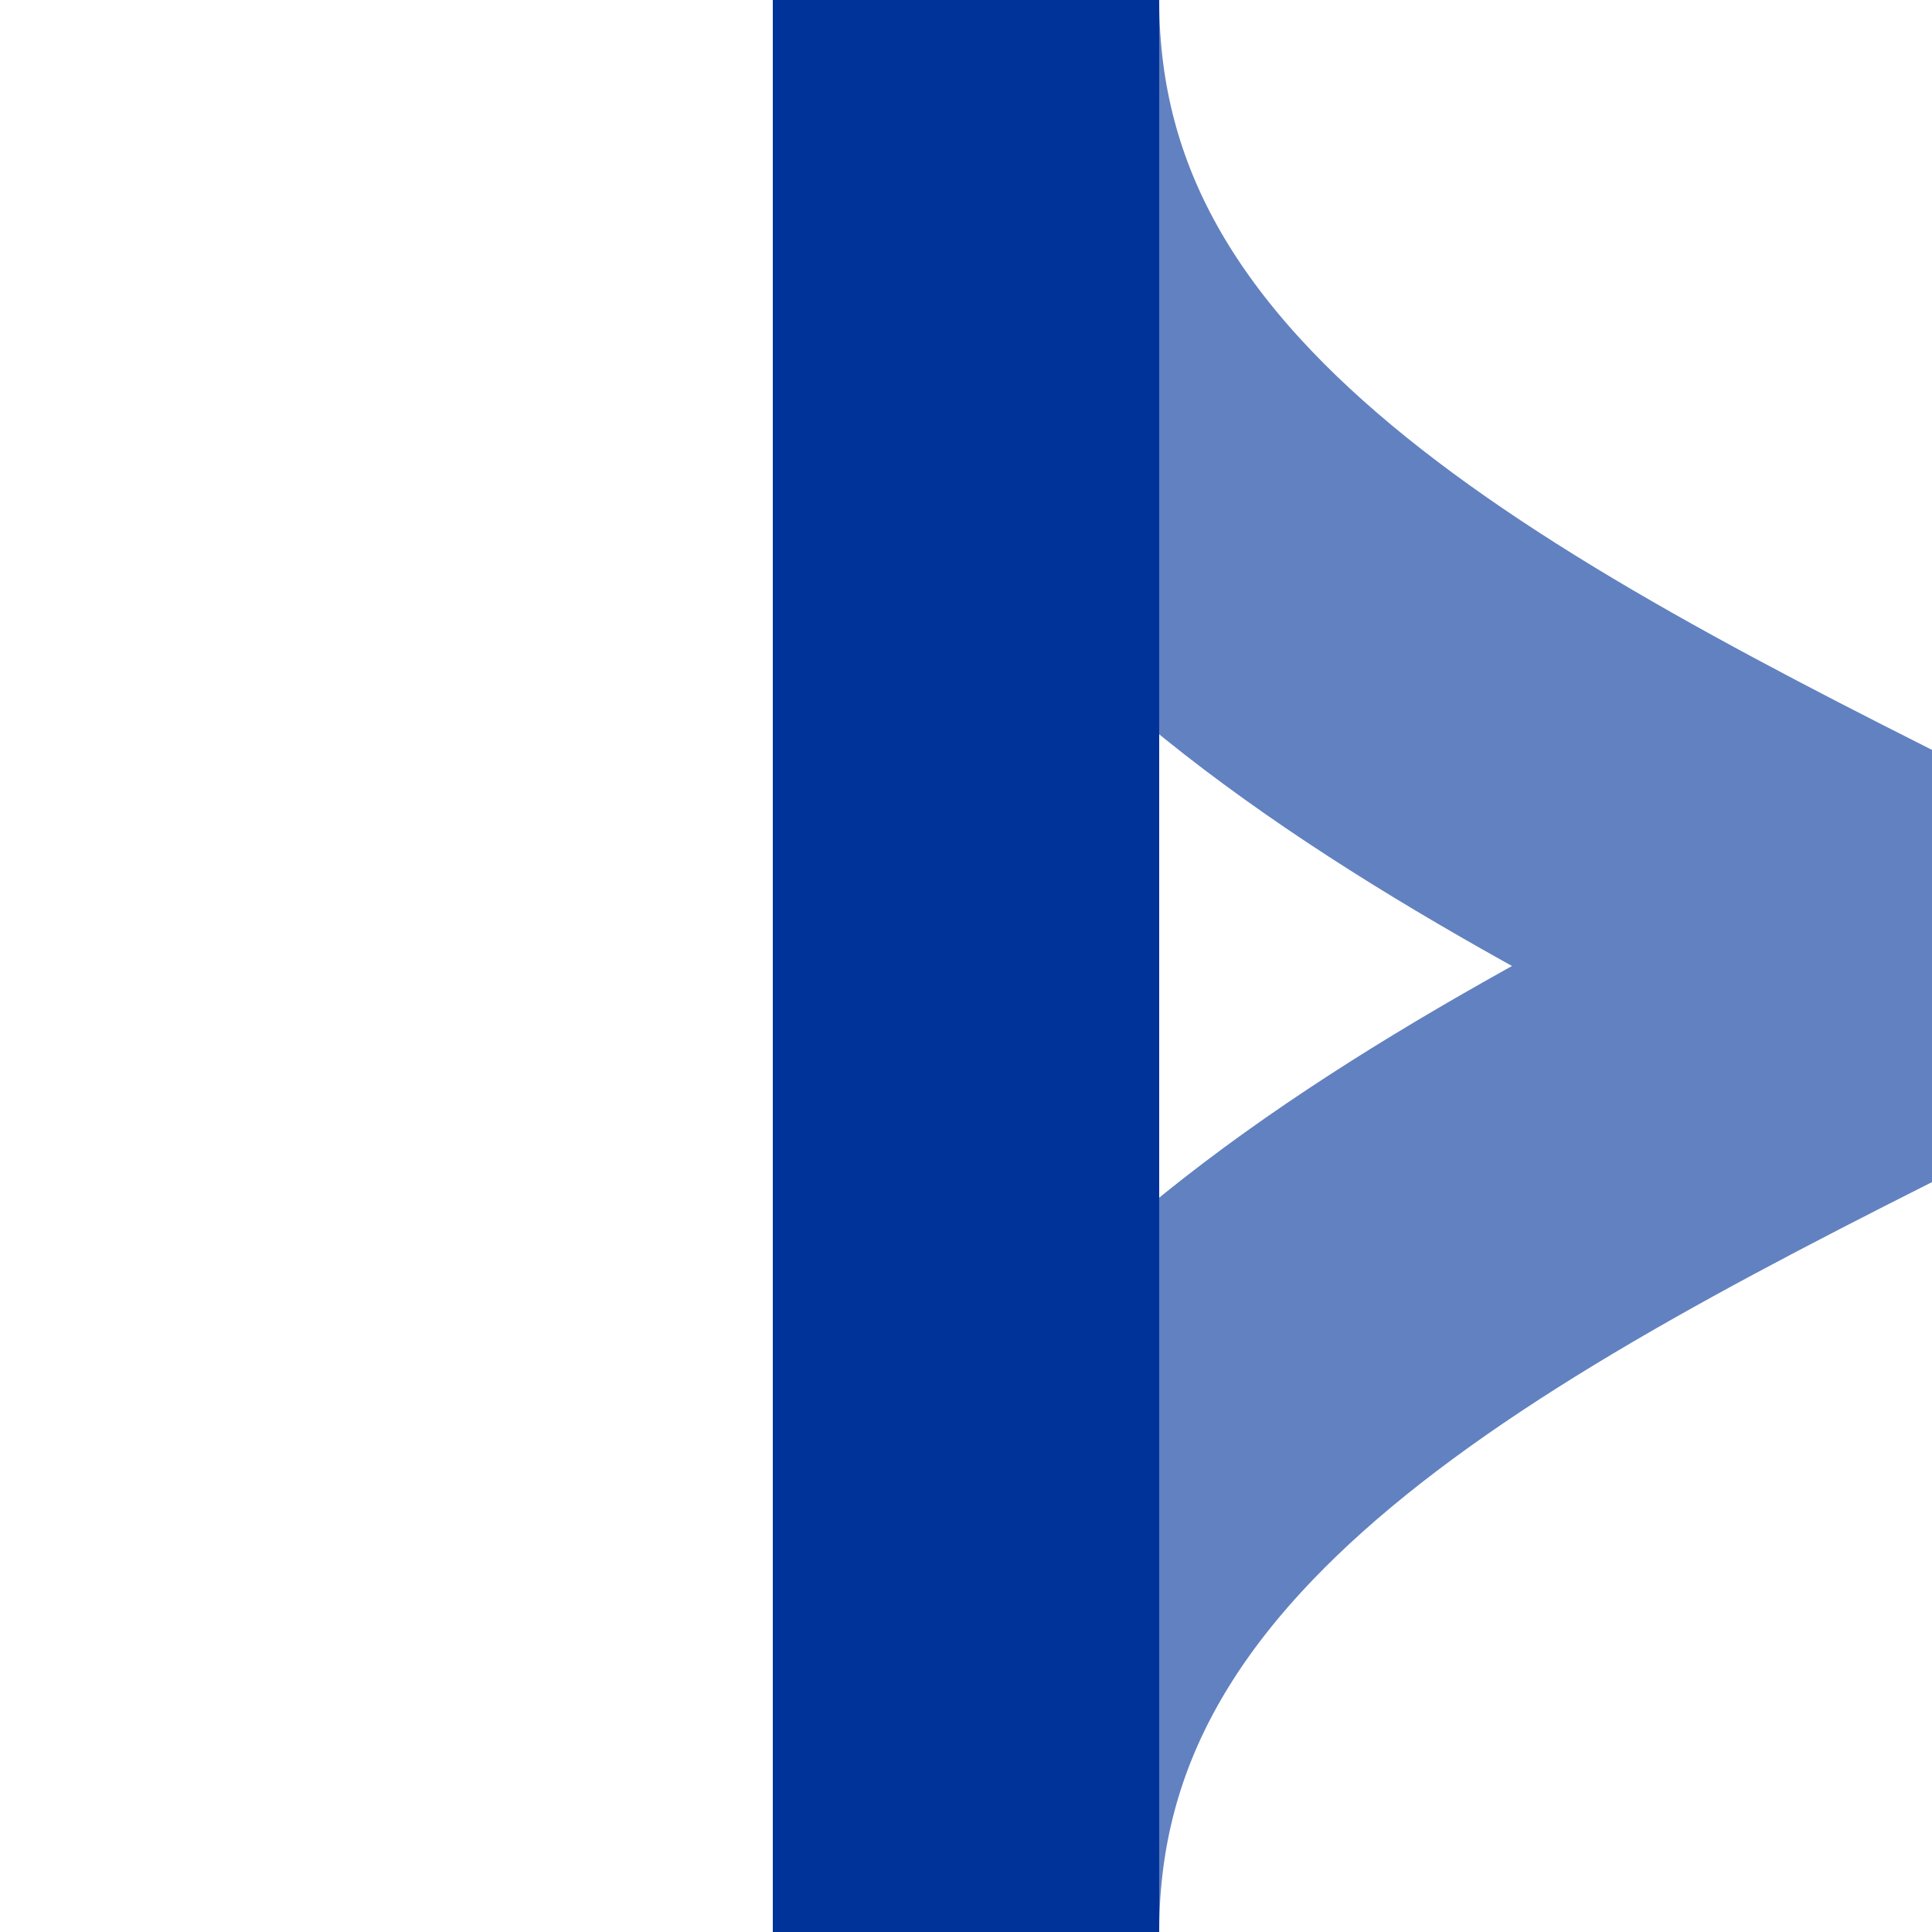
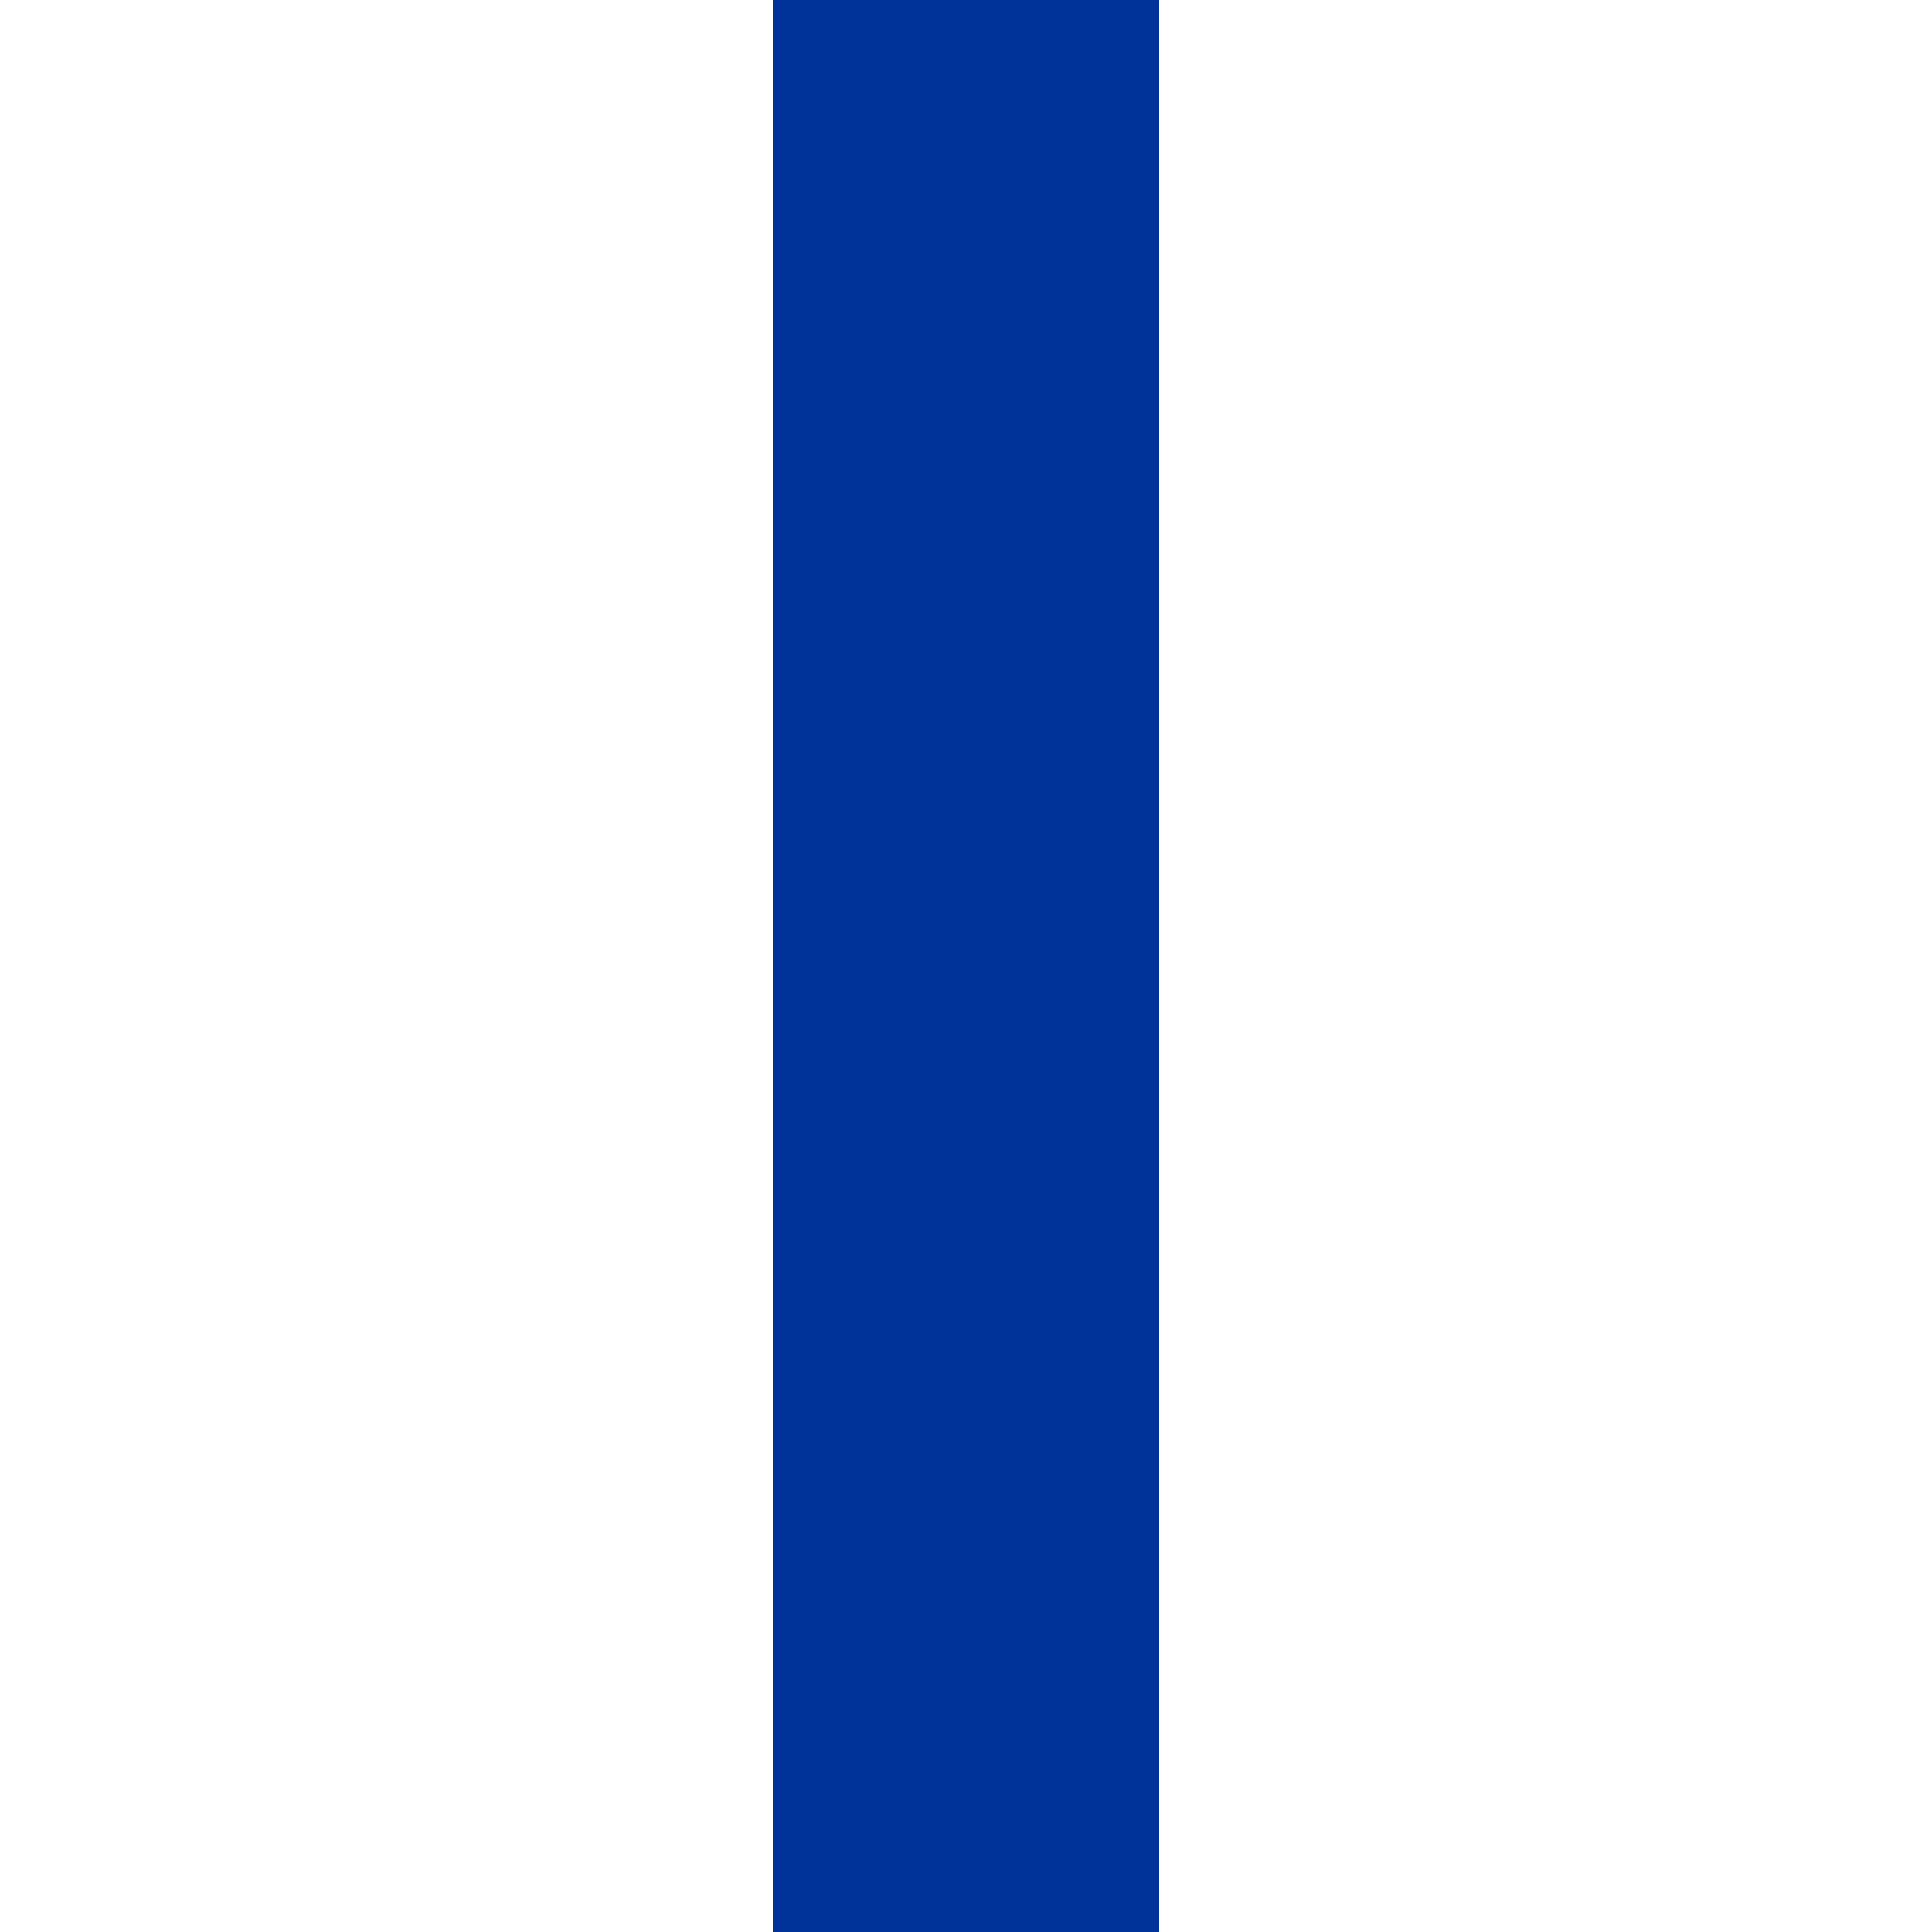
<svg xmlns="http://www.w3.org/2000/svg" width="500" height="500">
  <title>Junction of regular track with unused shifts by 4/4 to left and from left, set "u"</title>
  <g stroke-width="100" fill="none">
-     <path d="M 250,0 C 250,250 750,250 750,500 M 250,500 C 250,250 750,250 750,0 " stroke="#6281C0" />
    <path d="M 250,0 V 500" stroke="#003399" />
  </g>
</svg>